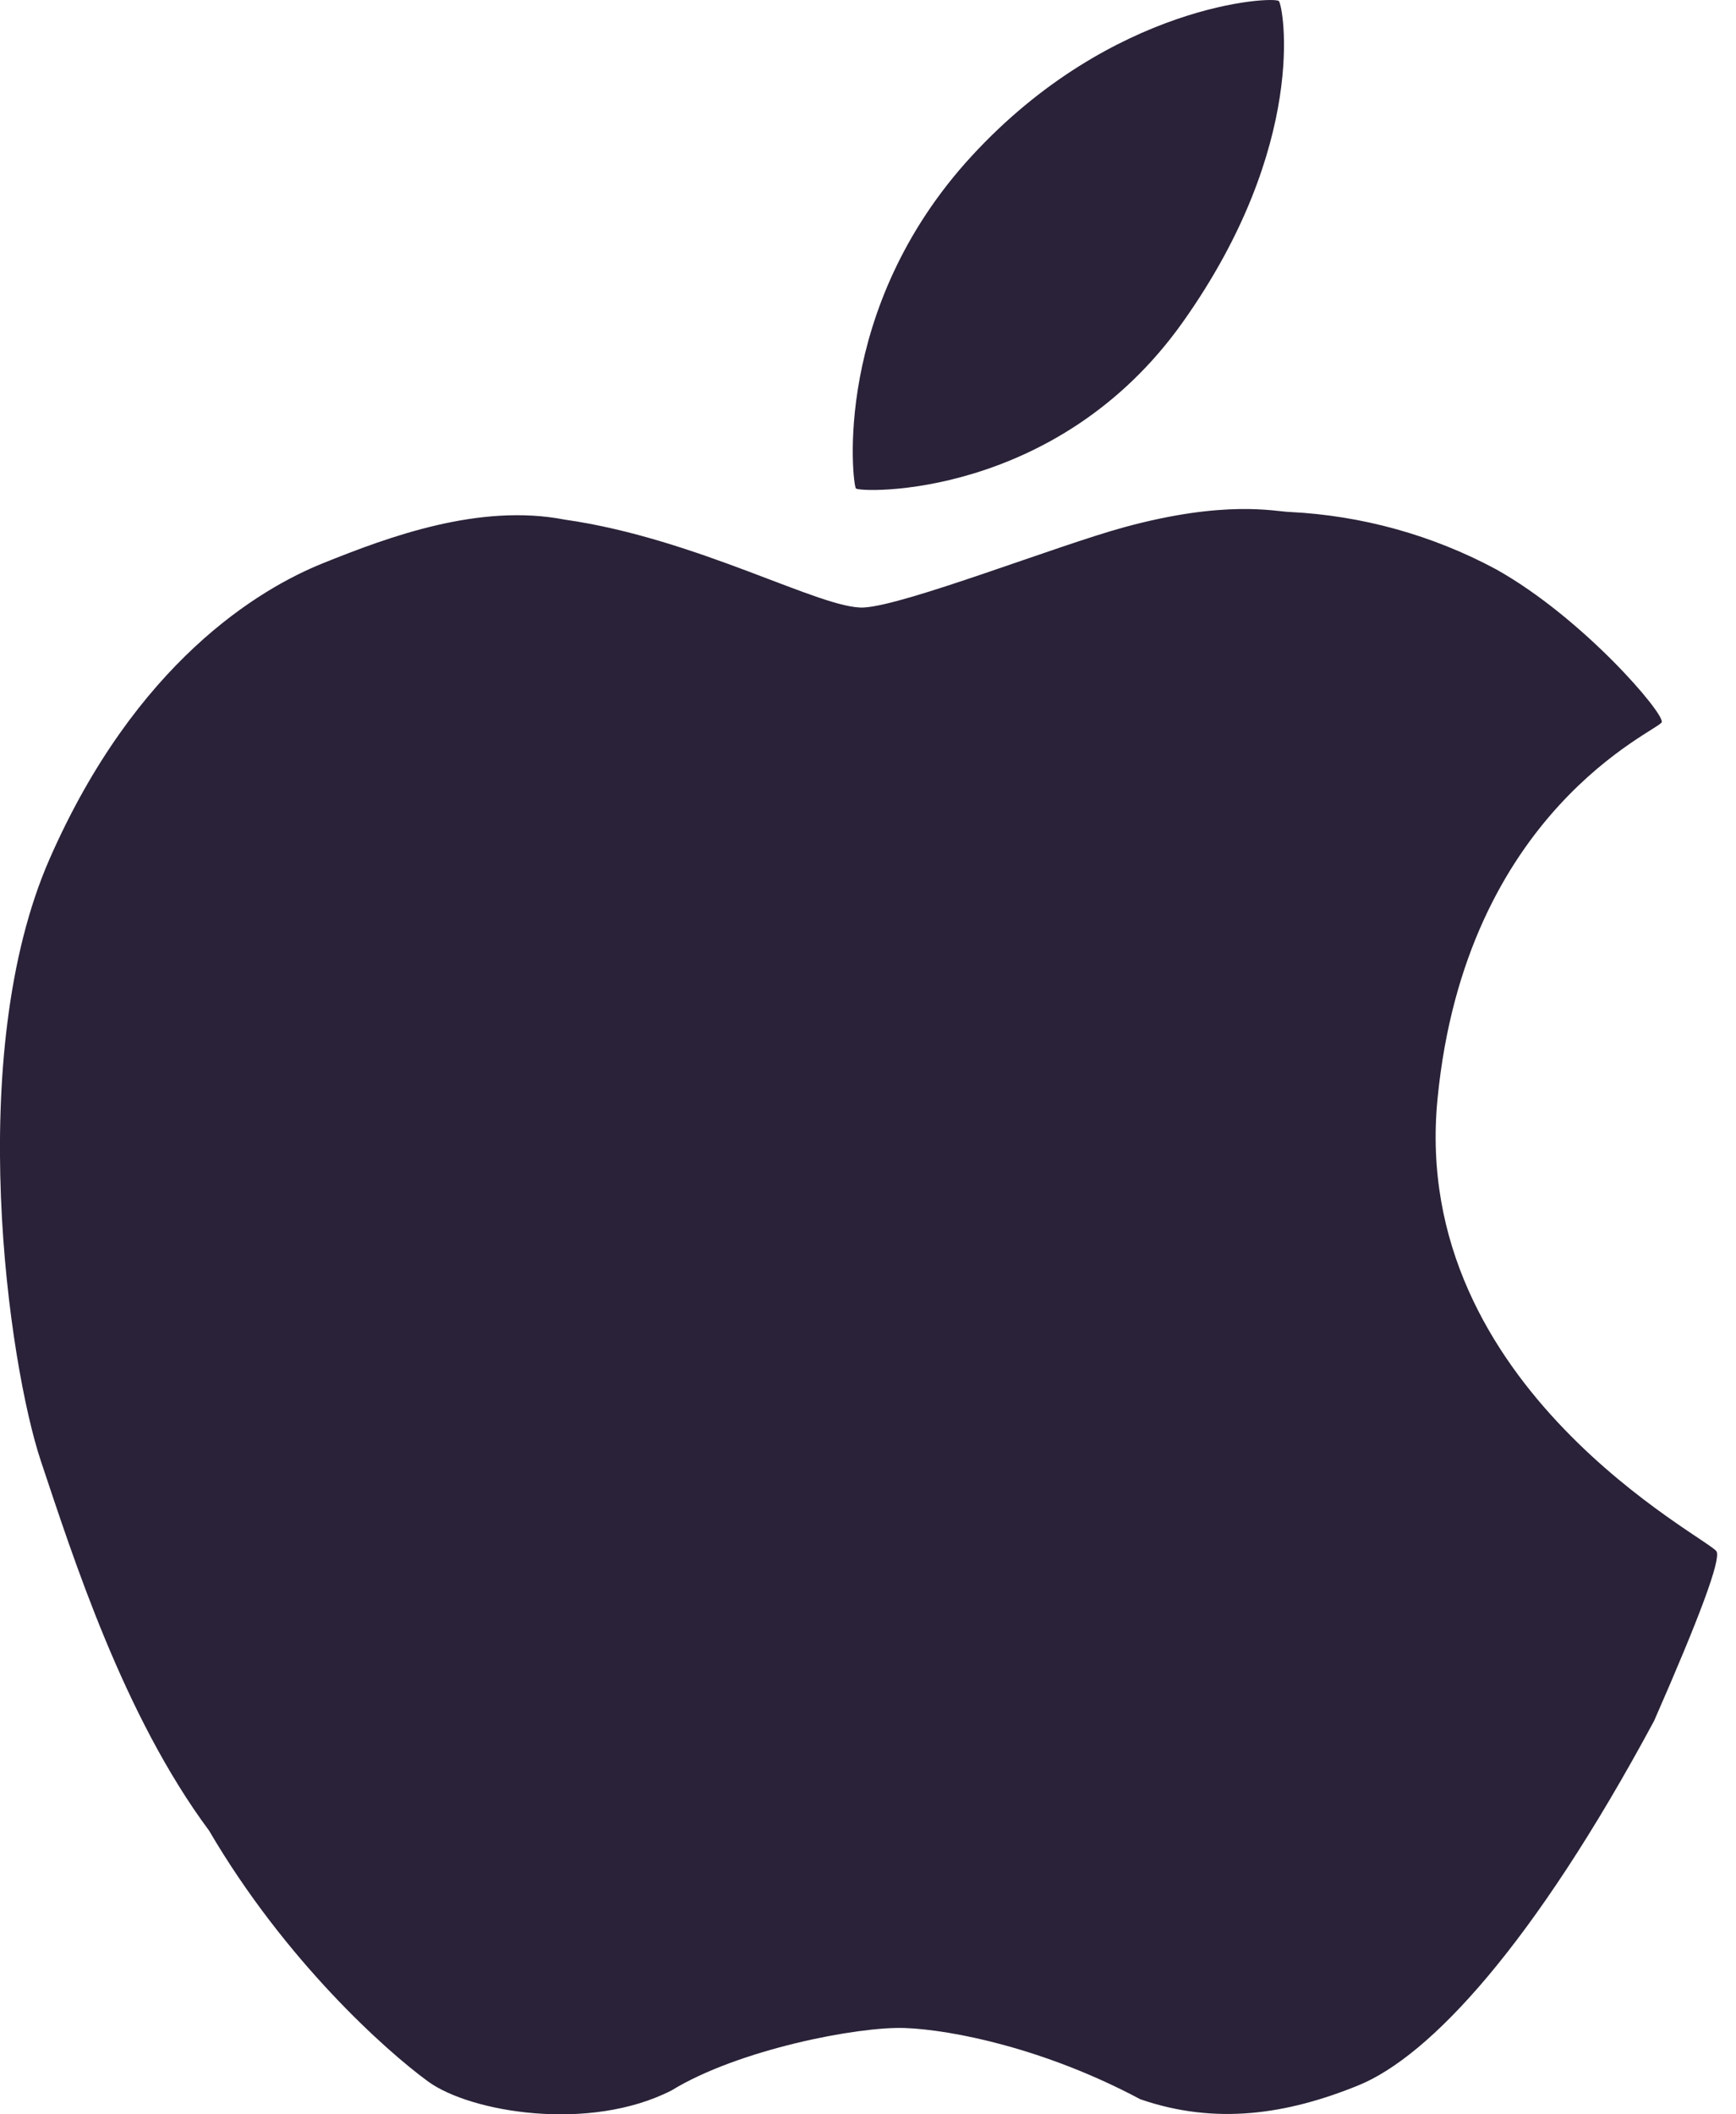
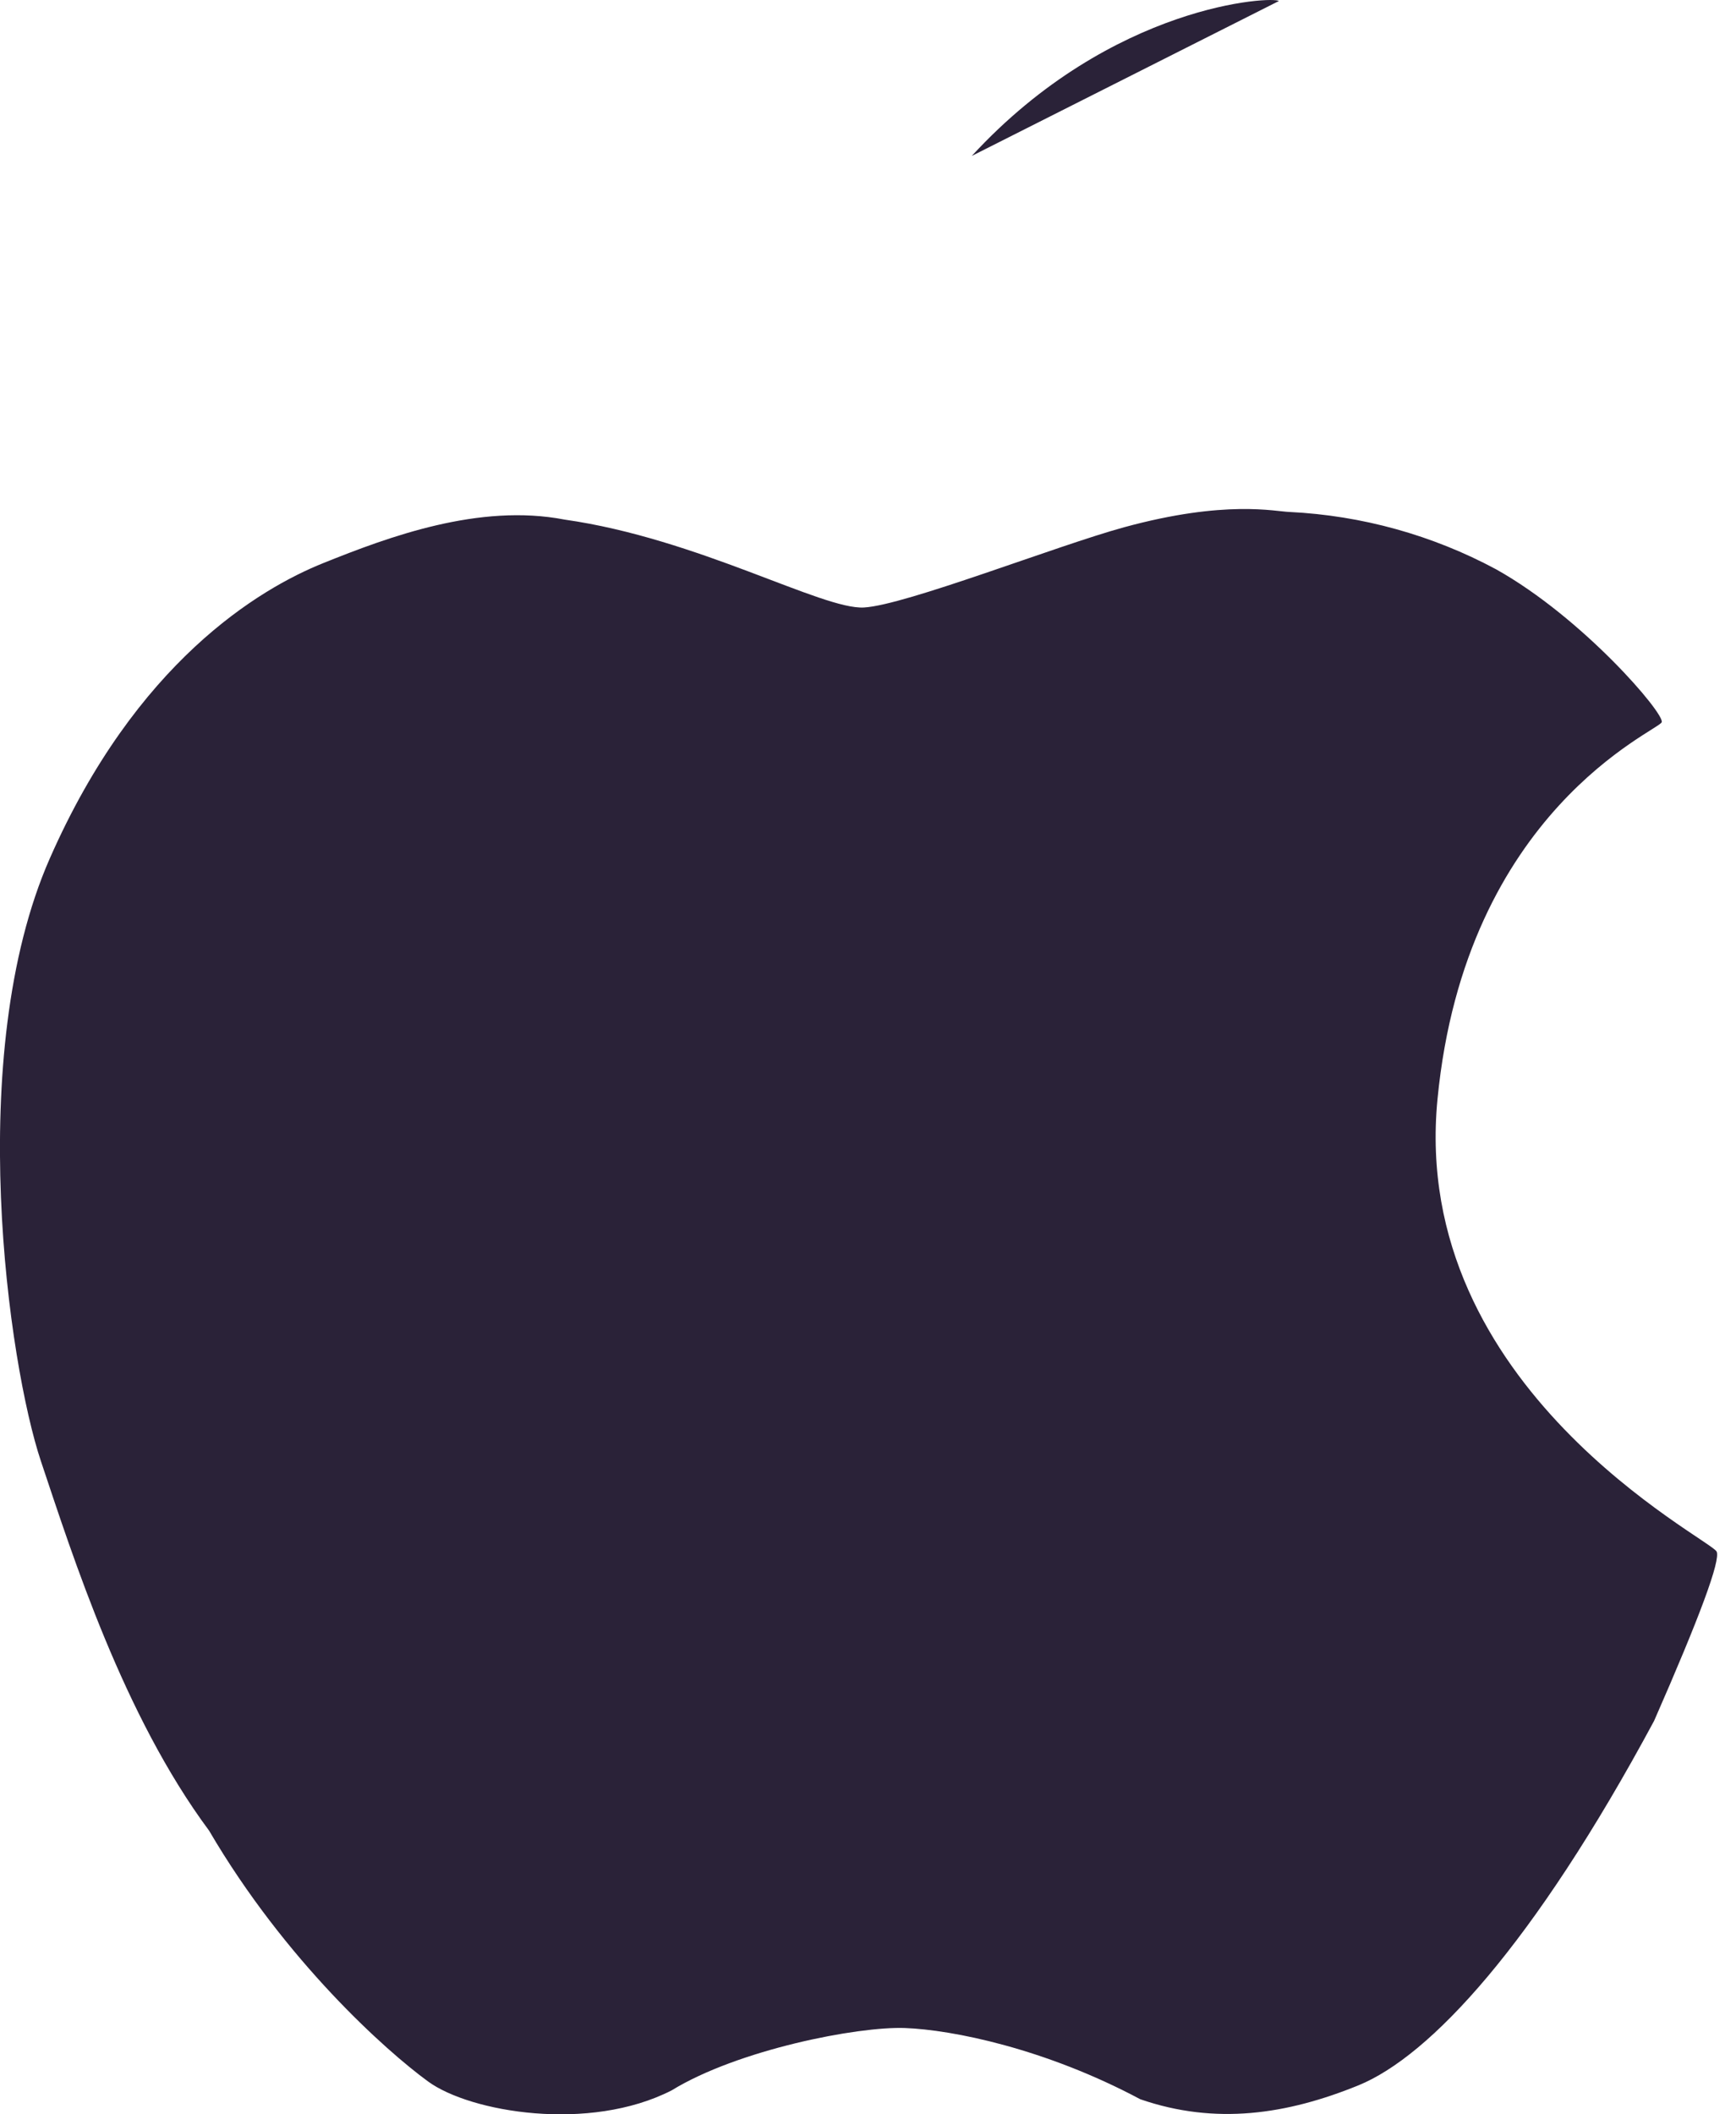
<svg xmlns="http://www.w3.org/2000/svg" fill="none" viewBox="0 0 23 28">
-   <path fill="#2A2238" d="M16.943.014C16.884-.052 14.74.04 12.875 2.065c-1.865 2.023-1.579 4.343-1.536 4.403.042.059 2.66.152 4.331-2.201 1.671-2.354 1.333-4.184 1.274-4.252ZM22.743 20.547c-.084-.168-4.069-2.159-3.698-5.989.371-3.831 2.931-4.881 2.971-4.994.04-.114-1.045-1.382-2.195-2.025-.844-.453-1.778-.712-2.735-.759-.189-.005-.845-.166-2.195.203-.889.243-2.893 1.031-3.444 1.062-.553.032-2.198-.913-3.967-1.164-1.132-.219-2.333.229-3.192.574-.858.343-2.488 1.319-3.629 3.915-1.141 2.594-.544 6.702-.117 7.98.427 1.276 1.094 3.367 2.228 4.893 1.008 1.722 2.345 2.917 2.903 3.323.558.406 2.133.675 3.225.117.878-.539 2.464-.849 3.091-.826.625.023 1.857.27 3.118.943.999.345 1.944.201 2.891-.184.947-.387 2.317-1.853 3.917-4.827.607-1.382.884-2.13.828-2.243Z" />
+   <path fill="#2A2238" d="M16.943.014C16.884-.052 14.74.04 12.875 2.065ZM22.743 20.547c-.084-.168-4.069-2.159-3.698-5.989.371-3.831 2.931-4.881 2.971-4.994.04-.114-1.045-1.382-2.195-2.025-.844-.453-1.778-.712-2.735-.759-.189-.005-.845-.166-2.195.203-.889.243-2.893 1.031-3.444 1.062-.553.032-2.198-.913-3.967-1.164-1.132-.219-2.333.229-3.192.574-.858.343-2.488 1.319-3.629 3.915-1.141 2.594-.544 6.702-.117 7.98.427 1.276 1.094 3.367 2.228 4.893 1.008 1.722 2.345 2.917 2.903 3.323.558.406 2.133.675 3.225.117.878-.539 2.464-.849 3.091-.826.625.023 1.857.27 3.118.943.999.345 1.944.201 2.891-.184.947-.387 2.317-1.853 3.917-4.827.607-1.382.884-2.13.828-2.243Z" />
</svg>